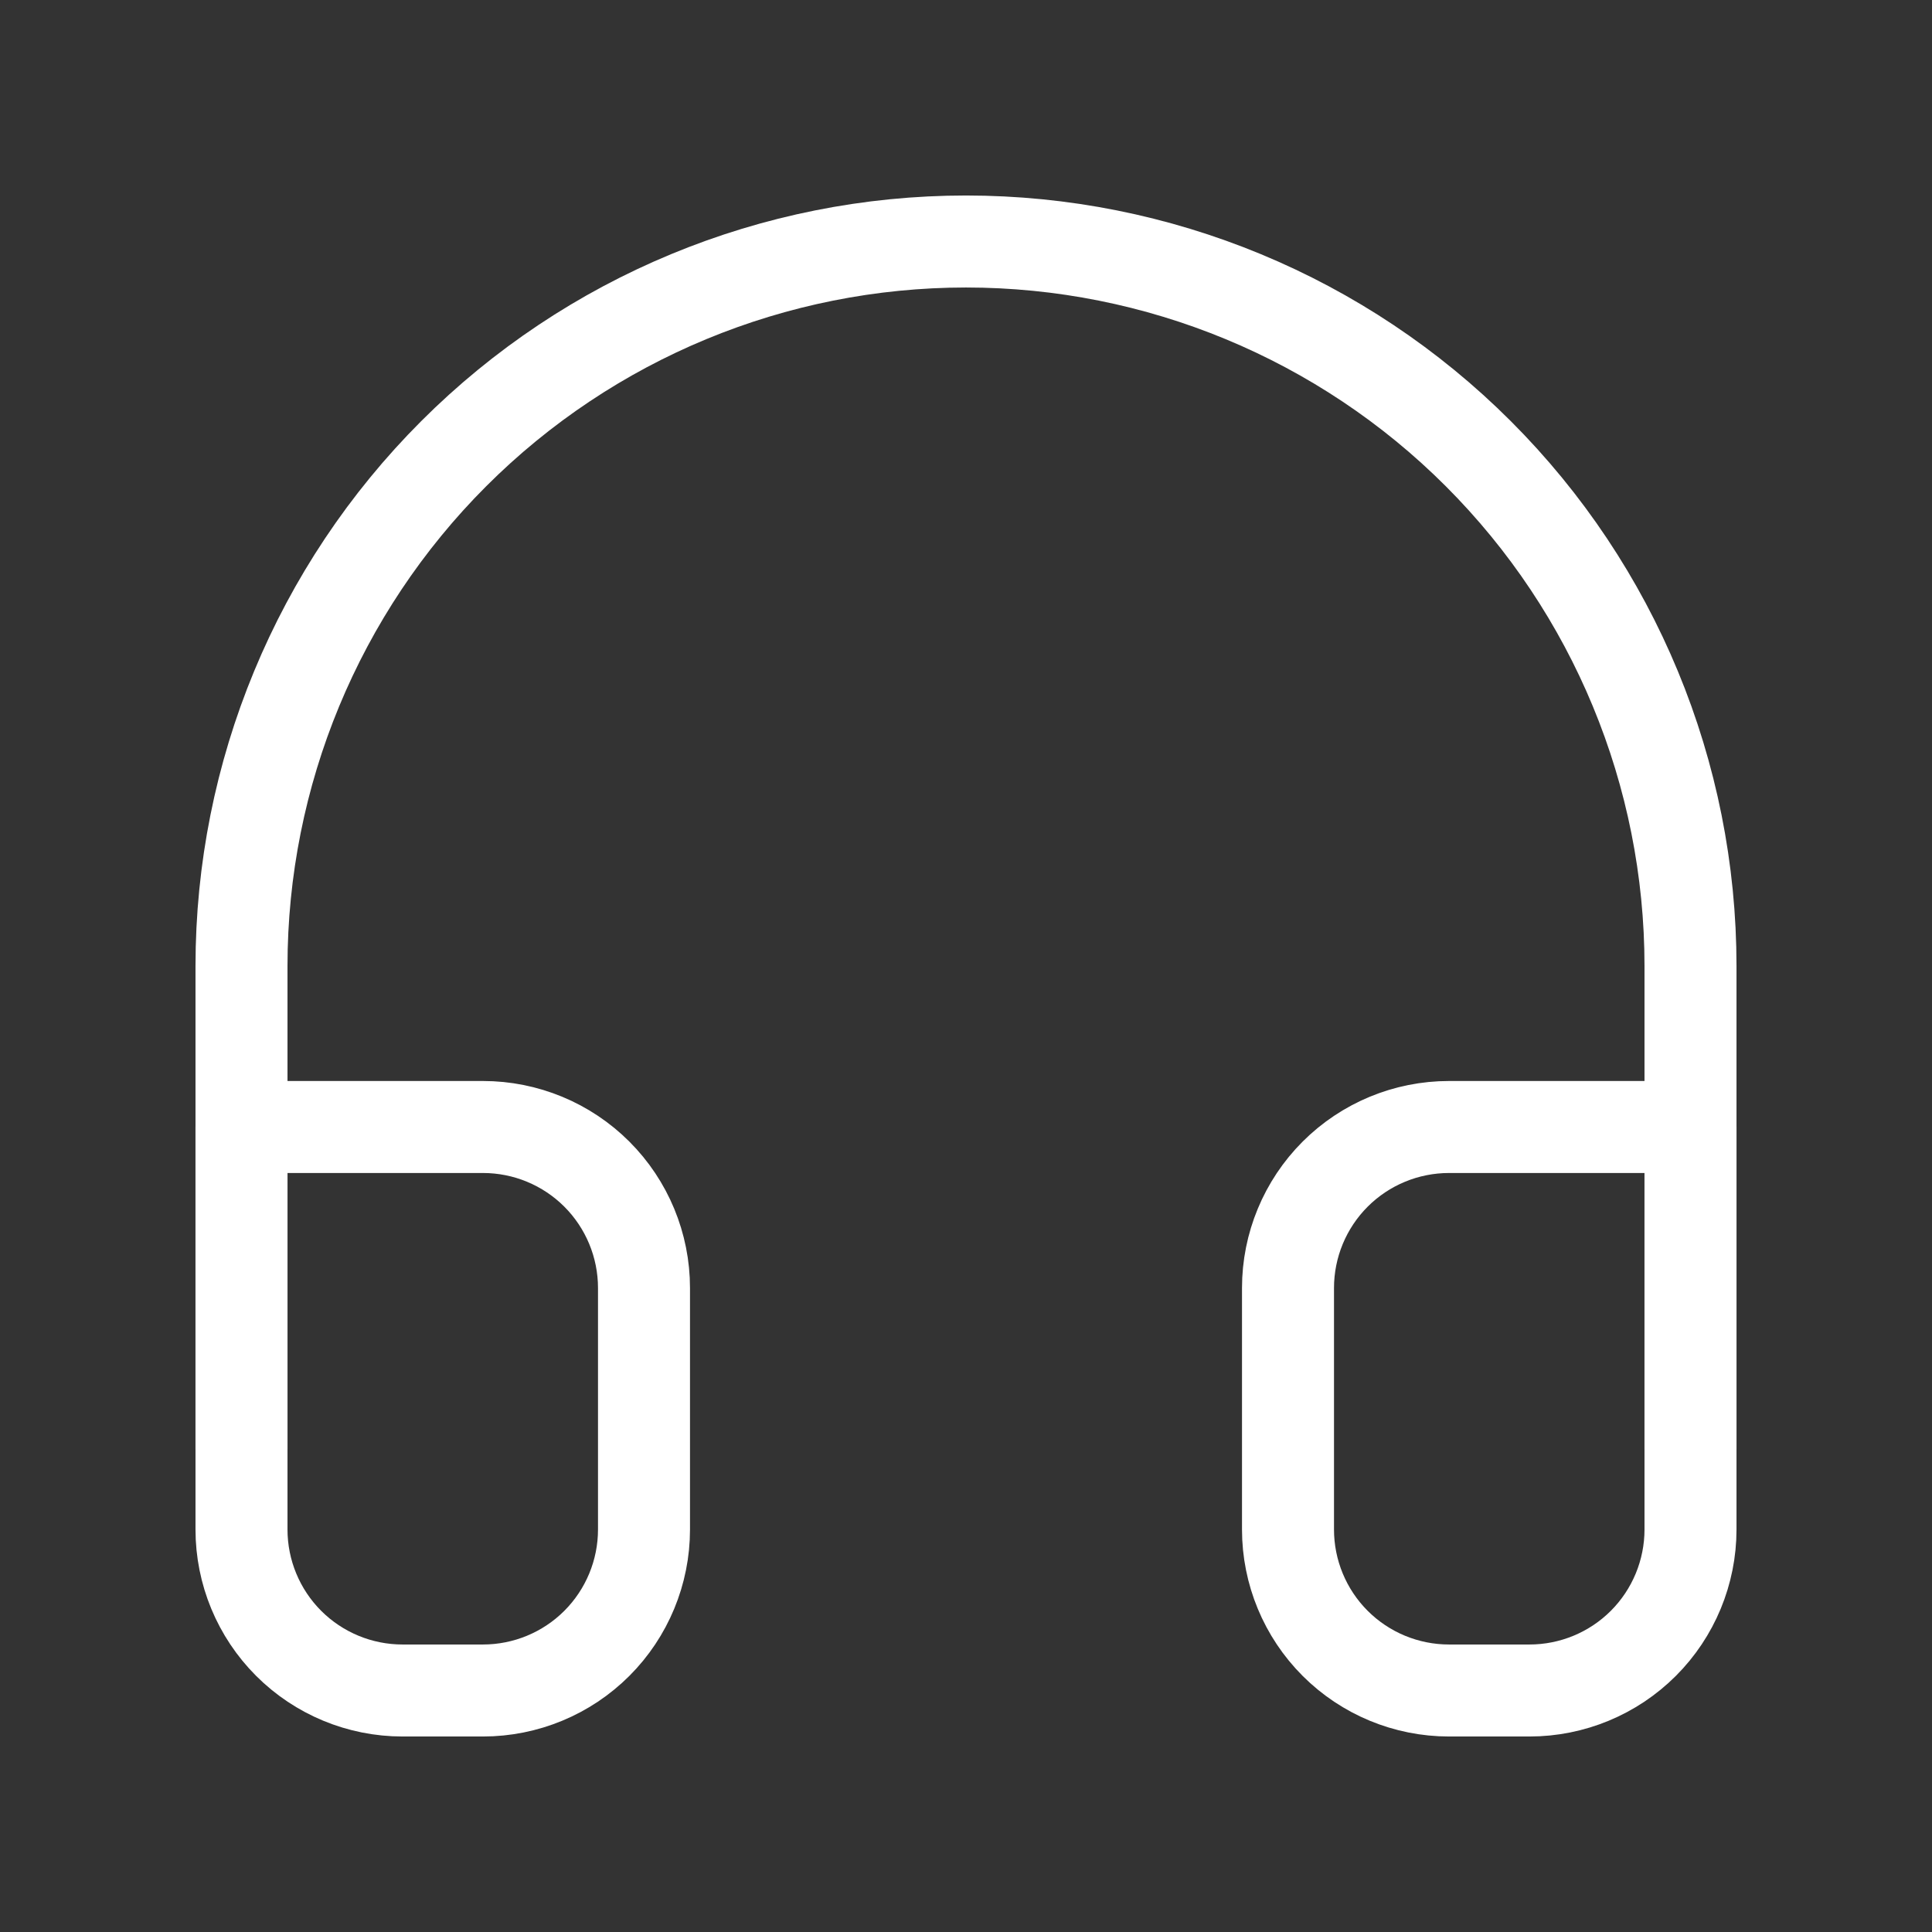
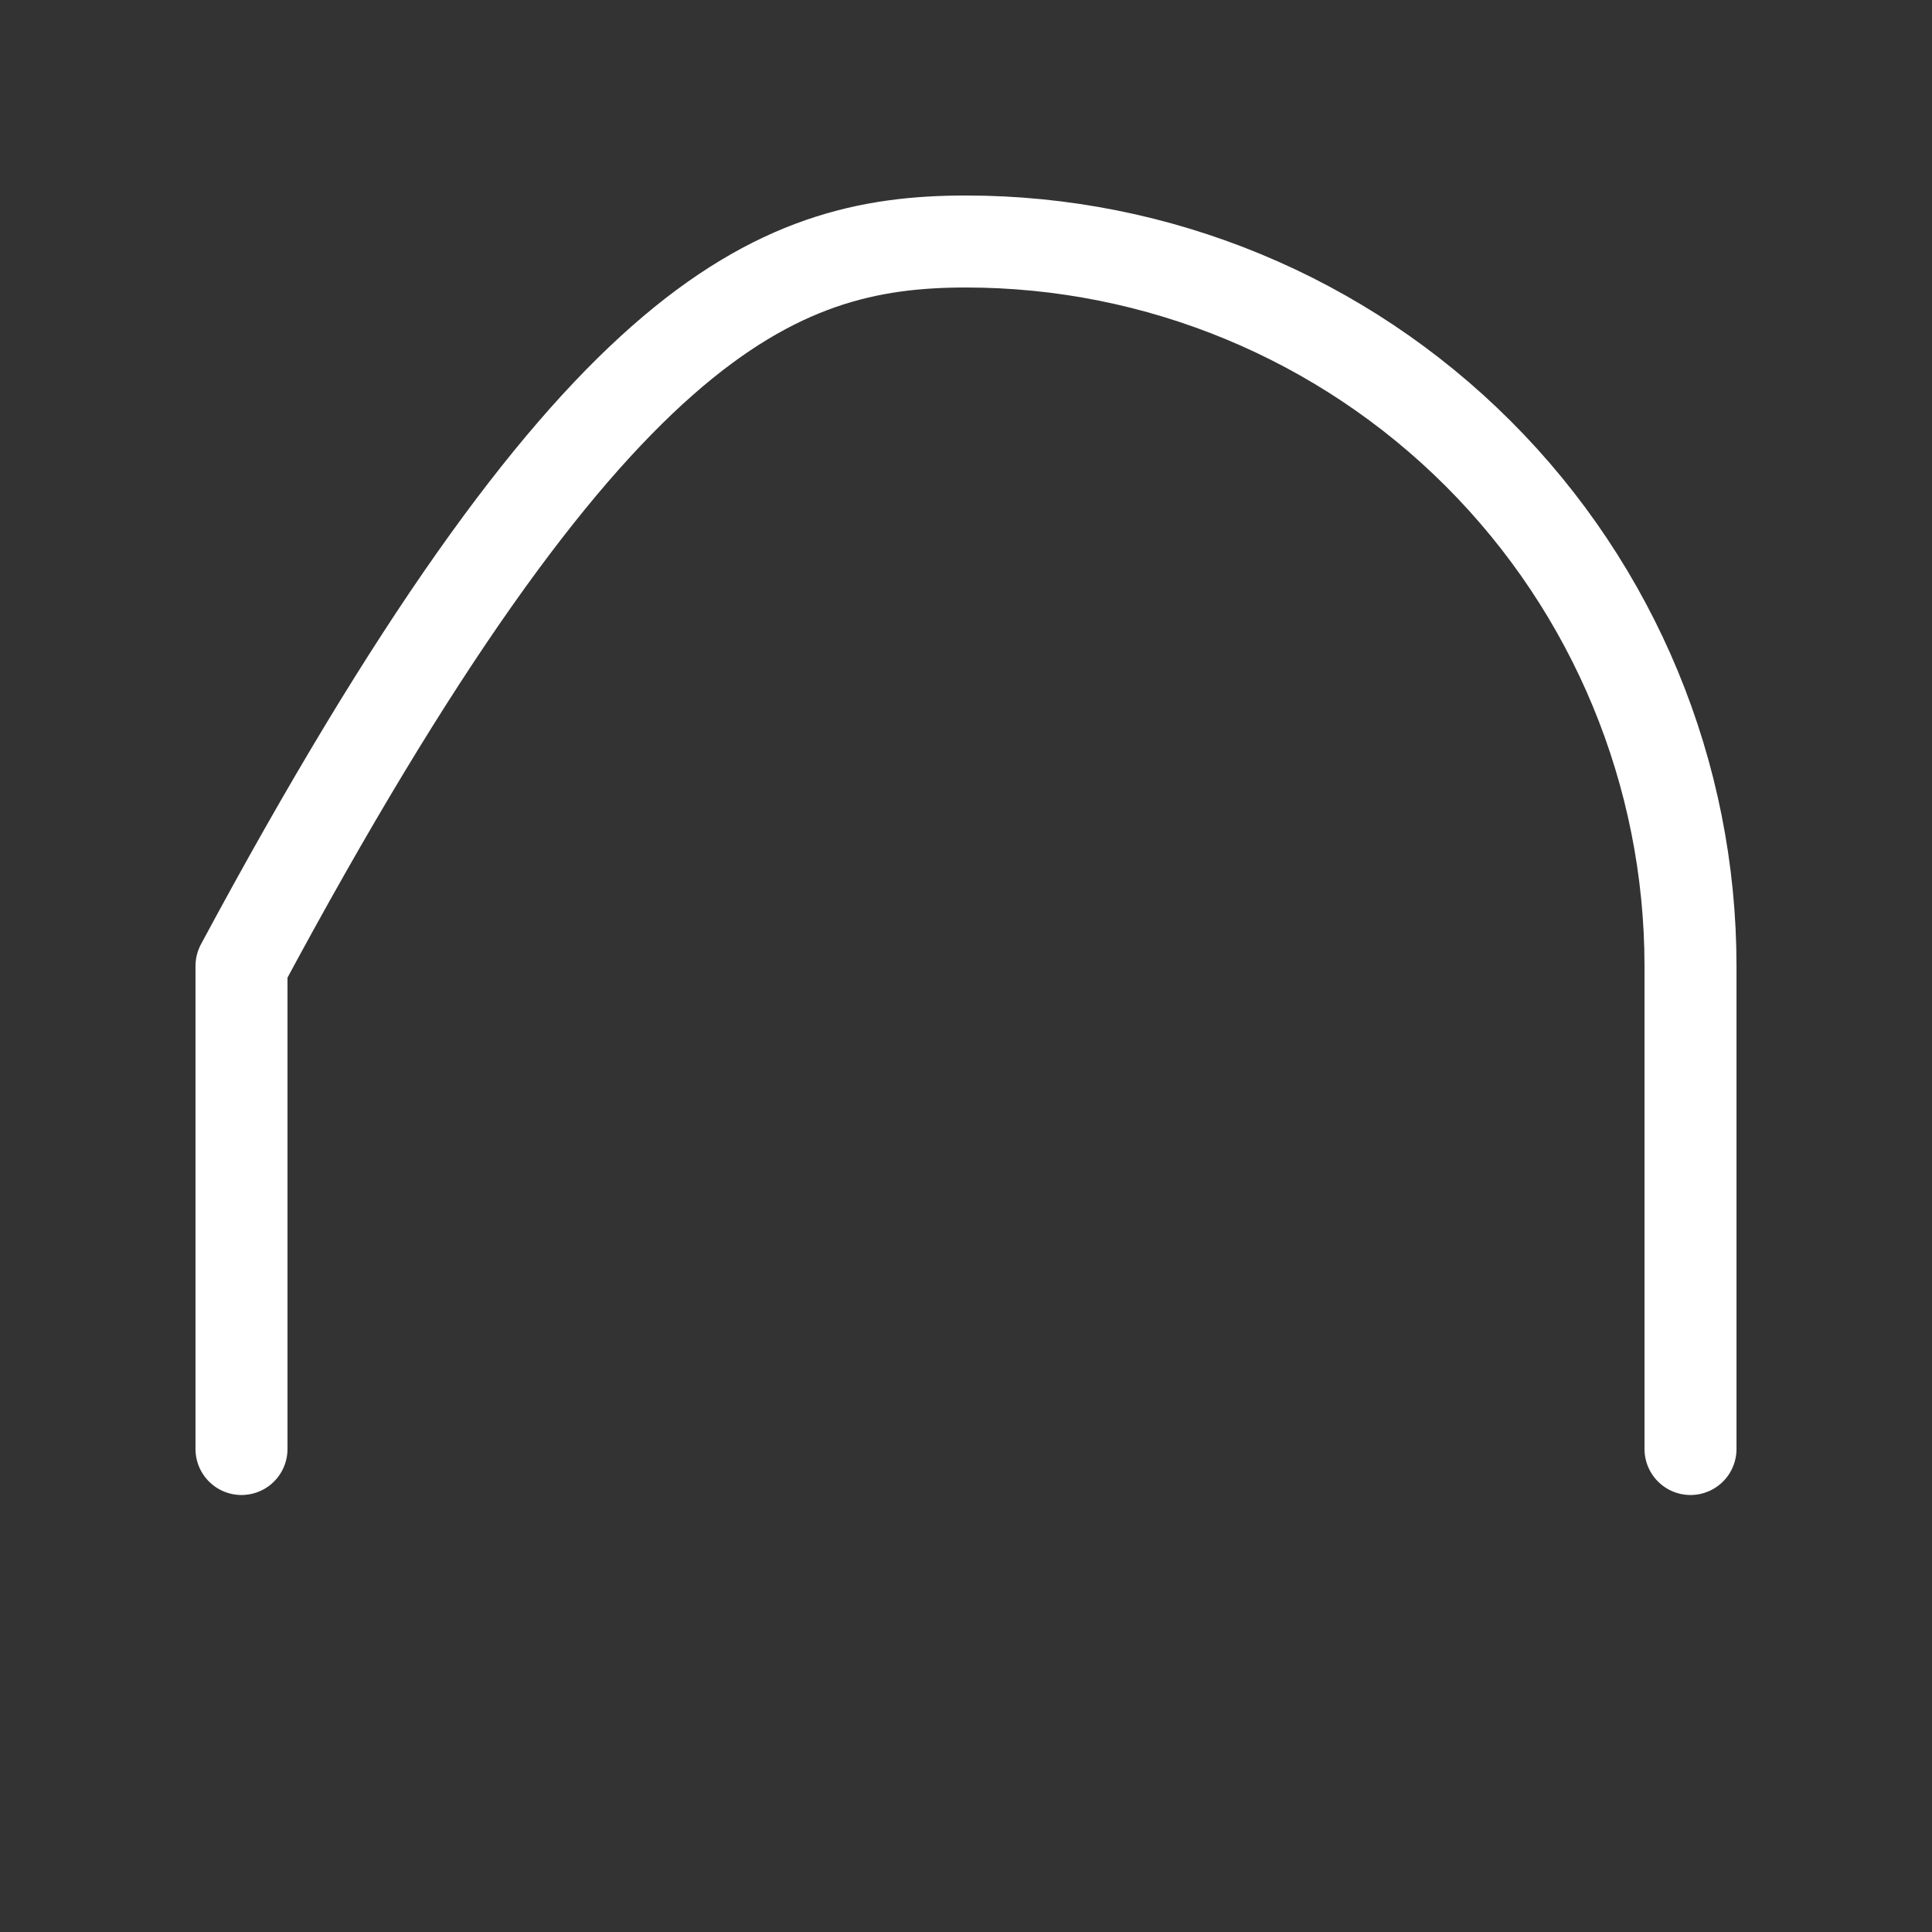
<svg xmlns="http://www.w3.org/2000/svg" width="42" height="42" viewBox="0 0 42 42" fill="none">
  <rect x="0" y="0" width="42" height="42" fill="#333333" stroke="none" />
-   <path d="M5.25 31.5V21C5.25 16.823 6.909 12.817 9.863 9.863C12.817 6.909 16.823 5.25 21 5.25C25.177 5.25 29.183 6.909 32.137 9.863C35.091 12.817 36.75 16.823 36.75 21V31.5" stroke="white" stroke-width="2" stroke-linecap="round" stroke-linejoin="round" />
-   <path d="M36.75 33.25C36.75 34.178 36.381 35.069 35.725 35.725C35.069 36.381 34.178 36.75 33.25 36.75H31.5C30.572 36.75 29.681 36.381 29.025 35.725C28.369 35.069 28 34.178 28 33.25V28C28 27.072 28.369 26.181 29.025 25.525C29.681 24.869 30.572 24.5 31.5 24.5H36.75V33.25ZM5.25 33.25C5.25 34.178 5.619 35.069 6.275 35.725C6.931 36.381 7.822 36.75 8.75 36.75H10.5C11.428 36.75 12.319 36.381 12.975 35.725C13.631 35.069 14 34.178 14 33.25V28C14 27.072 13.631 26.181 12.975 25.525C12.319 24.869 11.428 24.5 10.5 24.5H5.25V33.25Z" stroke="white" stroke-width="2" stroke-linecap="round" stroke-linejoin="round" />
+   <path d="M5.25 31.5V21C12.817 6.909 16.823 5.25 21 5.25C25.177 5.25 29.183 6.909 32.137 9.863C35.091 12.817 36.75 16.823 36.75 21V31.5" stroke="white" stroke-width="2" stroke-linecap="round" stroke-linejoin="round" />
</svg>